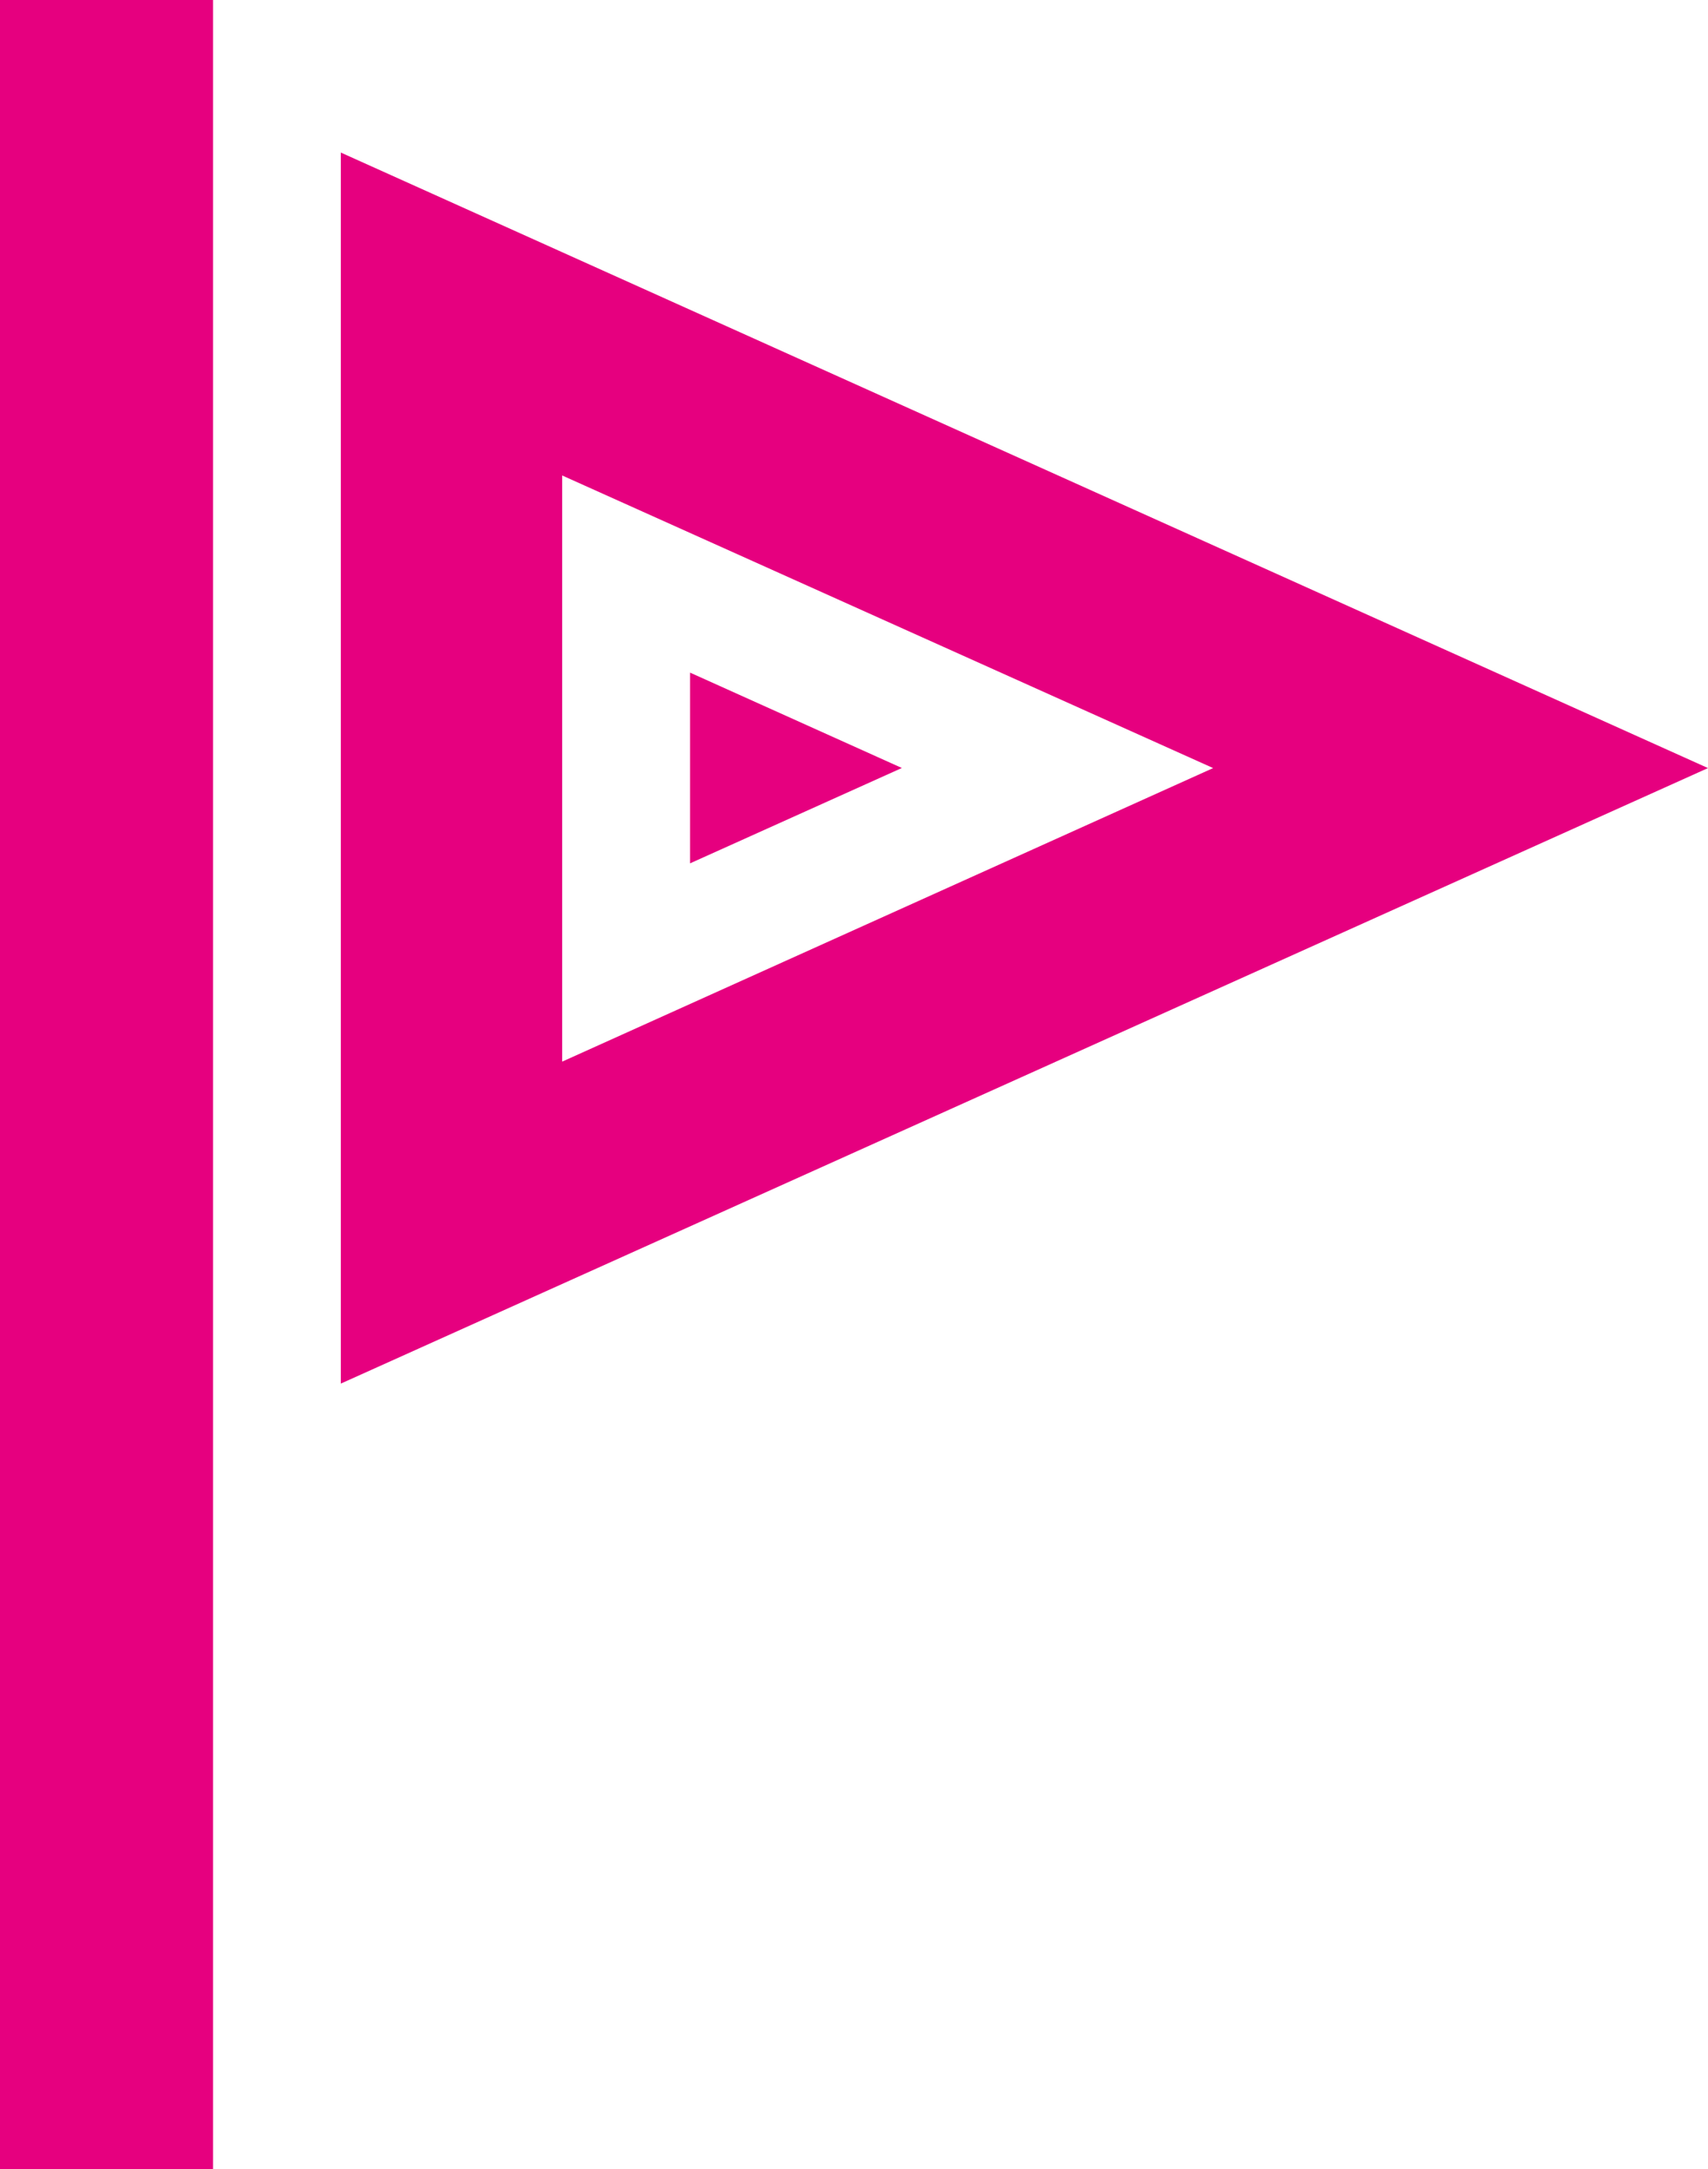
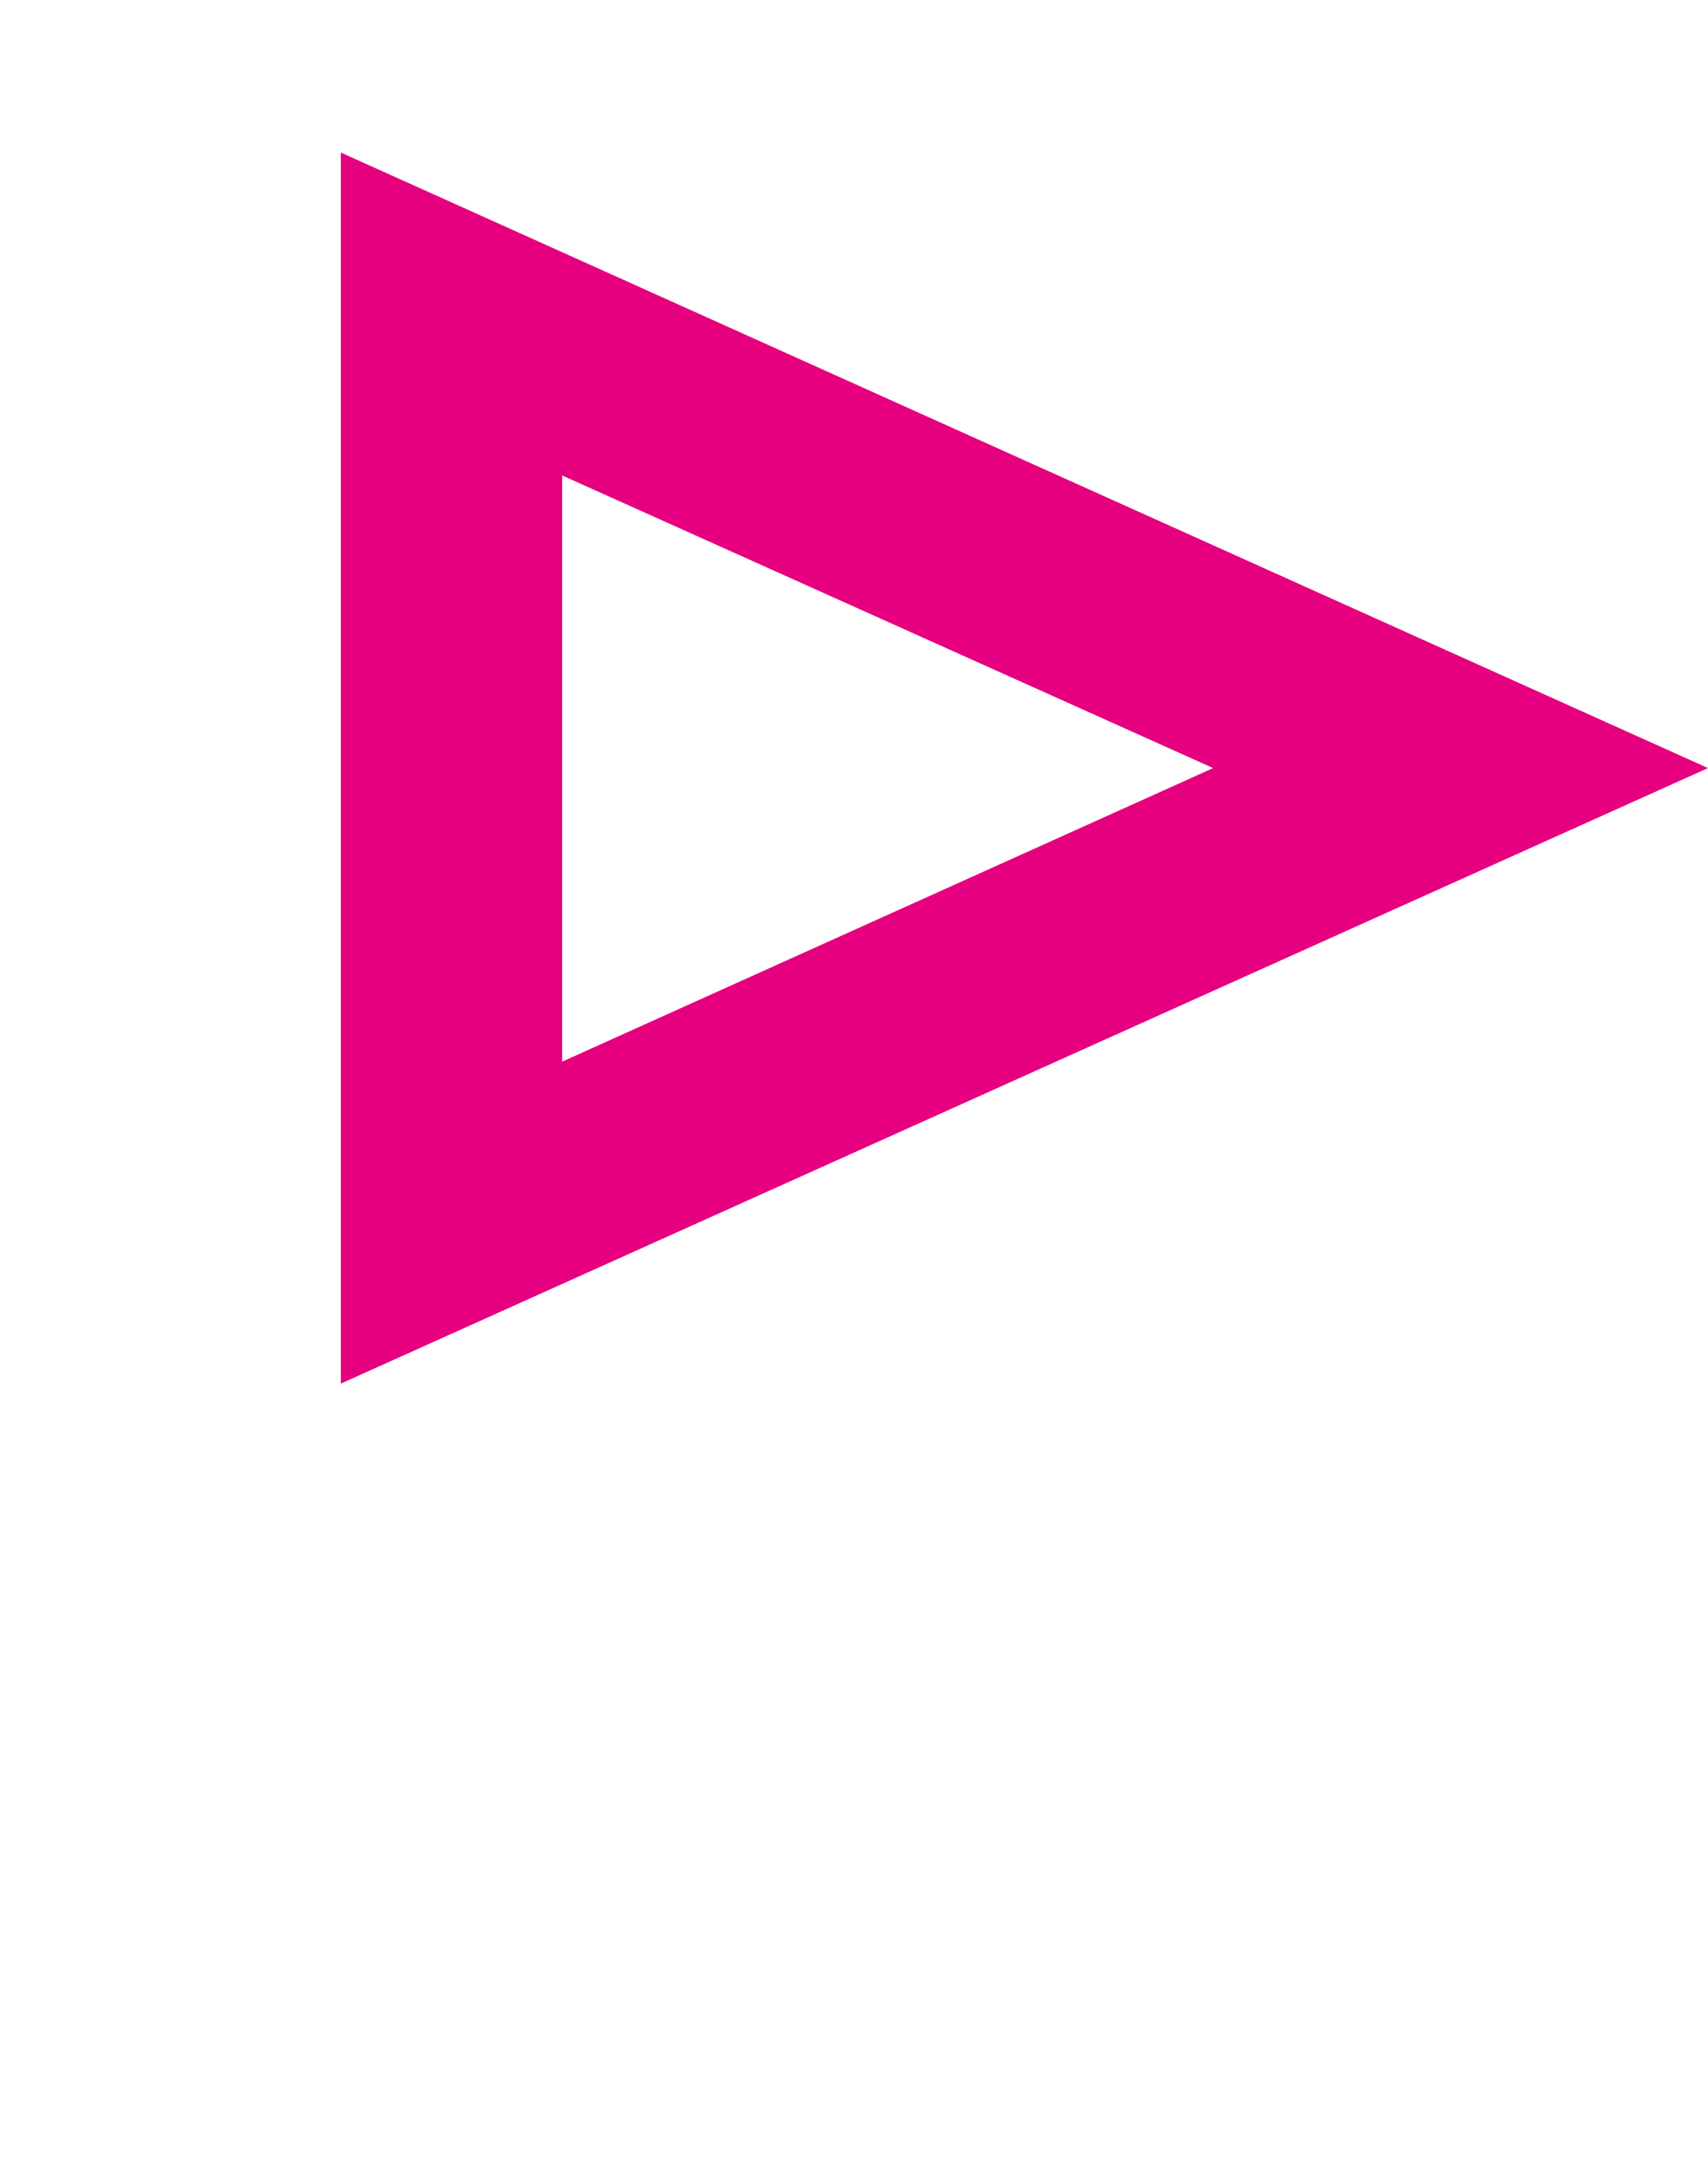
<svg xmlns="http://www.w3.org/2000/svg" width="18.041" height="22.907" viewBox="0 0 18.041 22.907">
-   <path d="M54.062 0h2.25v22.907h-2.25z" transform="translate(-54.062)" style="fill:#e6007f" />
  <path d="m134.062 48.767 14.441-6.5-14.441-6.5zm9.214-6.5-6.876 3.1v-6.19z" transform="translate(-130.462 -34.156)" style="fill:#e6007f" />
-   <path d="M216.022 157.835v2.014l2.237-1.007z" transform="translate(-208.733 -150.732)" style="fill:#e6007f" />
</svg>